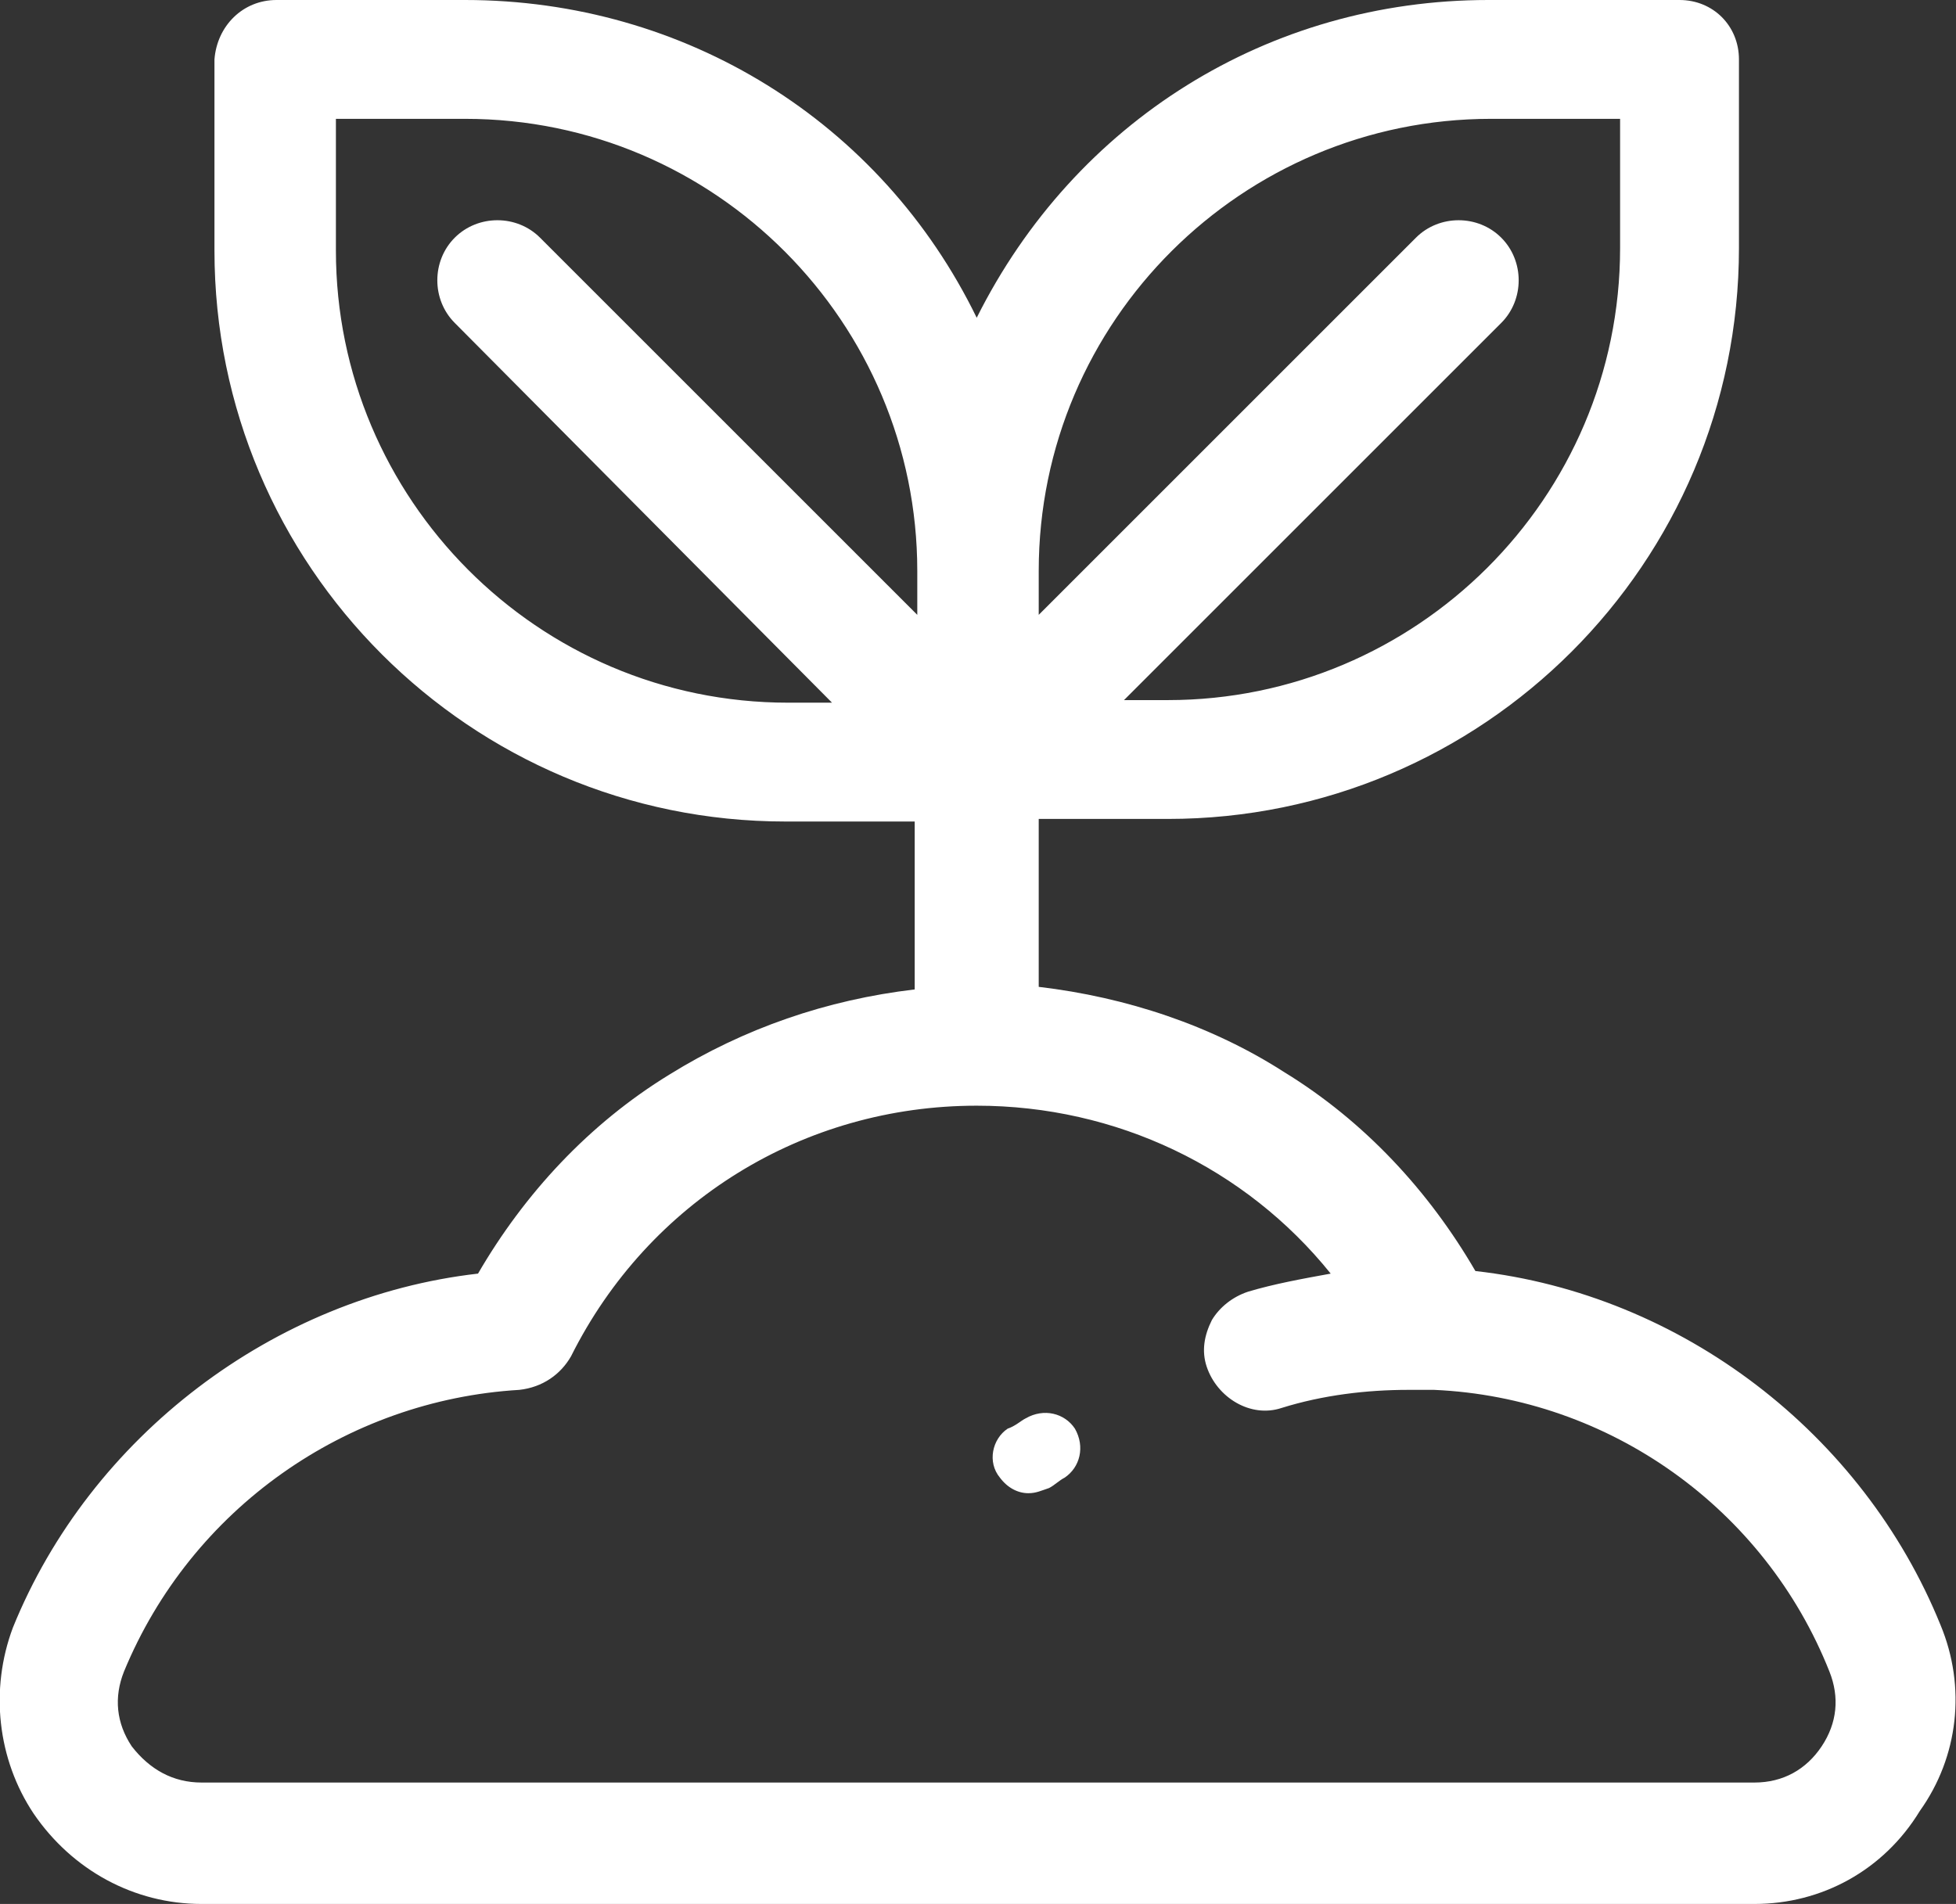
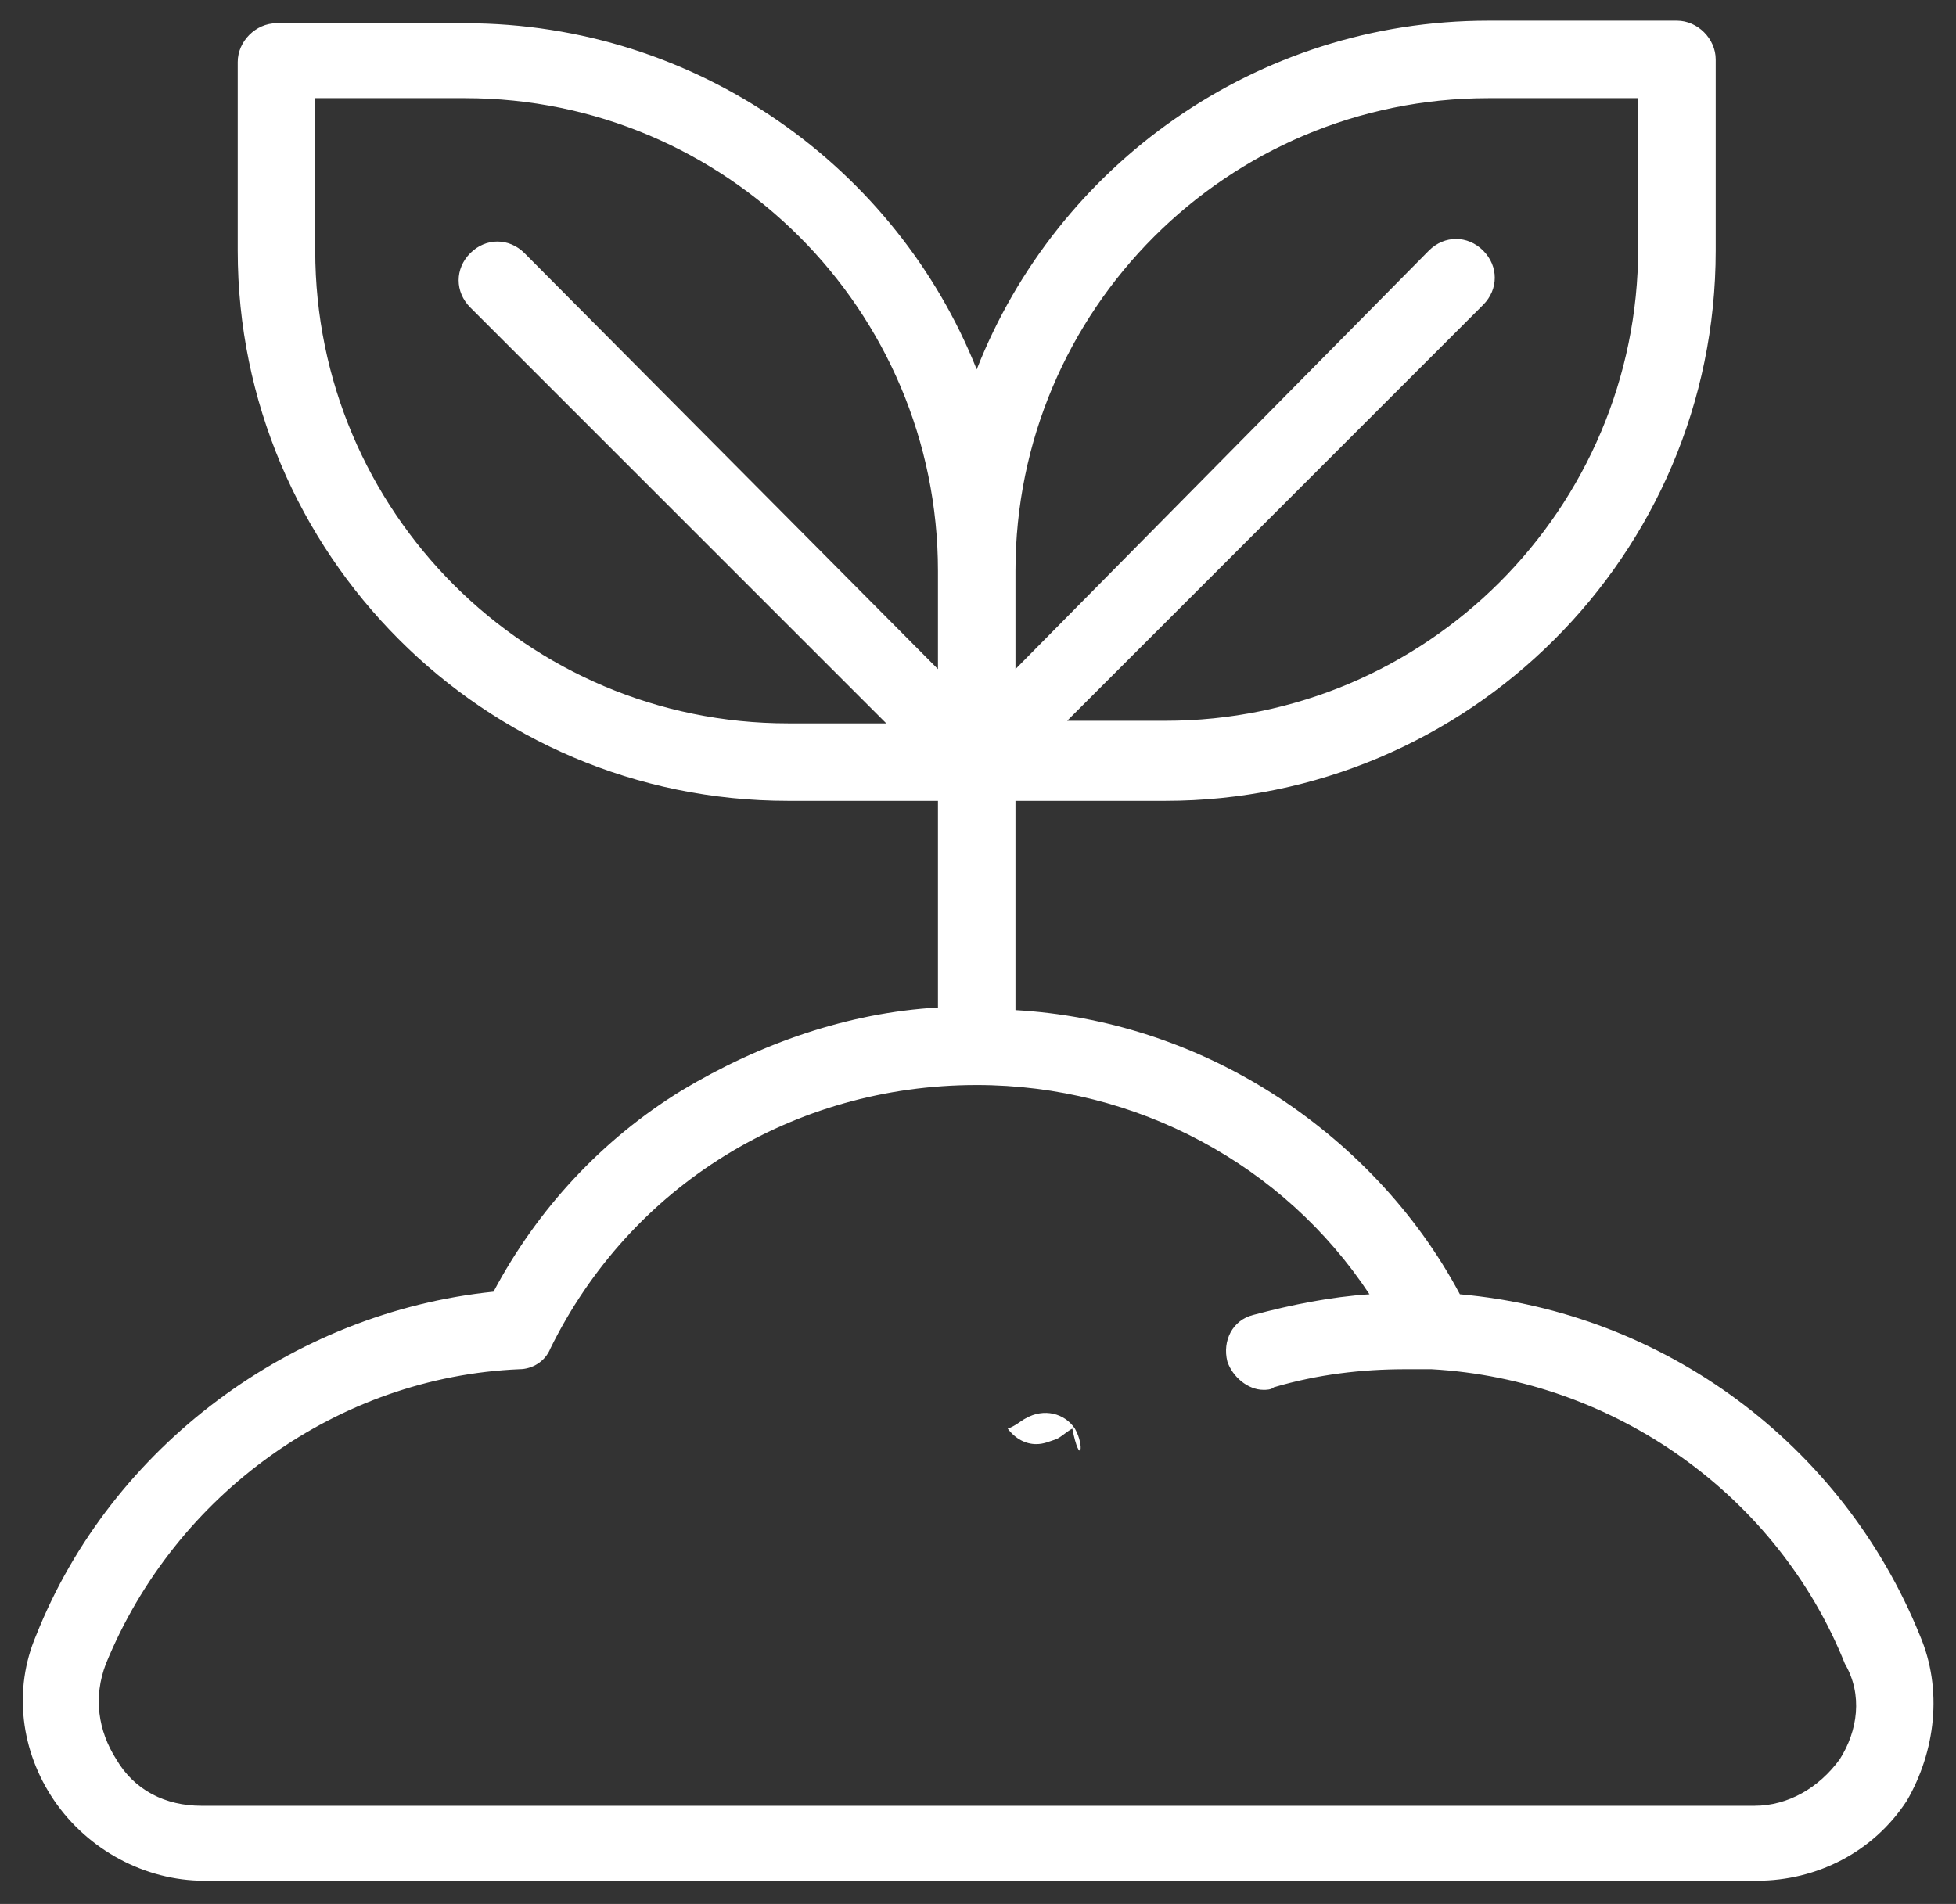
<svg xmlns="http://www.w3.org/2000/svg" version="1.1" id="Layer_1" x="0px" y="0px" width="75.7px" height="73.7px" viewBox="0 0 75.7 73.7" style="enable-background:new 0 0 75.7 73.7;" xml:space="preserve">
  <rect x="0" y="0" width="75.7" height="73.7" fill="#333333" stroke="none" />
  <style type="text/css">
	.st0{fill:#FFFFFF;}
</style>
  <g>
    <g>
      <g>
        <g>
          <path class="st0" d="M74.3,63.3c-3-7.4-9.9-12.5-17.8-13.2c-1.7-3.2-4.3-5.9-7.3-7.8c-3-1.9-6.4-3-9.9-3.2v-8.1h5.8      c11.7,0,21.3-9.5,21.3-21.3V2.3c0-0.8-0.7-1.5-1.5-1.5h-7.3c-9,0-16.7,5.6-19.8,13.5C34.7,6.5,27,0.9,18,0.9h-7.3      c-0.8,0-1.5,0.7-1.5,1.5v7.3c0,11.7,9.5,21.3,21.3,21.3h5.8V39c-3.5,0.2-6.9,1.4-9.9,3.2c-3.1,1.9-5.6,4.6-7.3,7.8      C11.3,50.8,4.3,56,1.4,63.3c-0.9,2.1-0.6,4.5,0.7,6.4c1.3,1.9,3.5,3.1,5.8,3.1h60.1c2.3,0,4.5-1.1,5.8-3.1      C74.9,67.8,75.2,65.4,74.3,63.3z M39.3,22.1c0-10.1,8.2-18.3,18.3-18.3h5.8v5.8c0,10.1-8.2,18.3-18.3,18.3h-3.8l16.1-16.1      c0.6-0.6,0.6-1.5,0-2.1c-0.6-0.6-1.5-0.6-2.1,0L39.3,25.9L39.3,22.1L39.3,22.1z M18.2,11.9L34.3,28h-3.8      c-10.1,0-18.3-8.2-18.3-18.3V3.8H18c10.1,0,18.3,8.2,18.3,18.3v3.8L20.3,9.8c-0.6-0.6-1.5-0.6-2.1,0      C17.6,10.4,17.6,11.3,18.2,11.9z M71.2,68.1c-0.8,1.1-2,1.8-3.3,1.8H7.8c-1.4,0-2.6-0.6-3.3-1.8c-0.7-1.1-0.9-2.4-0.4-3.7      c2.7-6.6,9-11.1,16-11.4c0.5,0,1-0.3,1.2-0.8c3.1-6.3,9.4-10.2,16.5-10.2c6.2,0,11.9,3.1,15.2,8.1c-1.5,0.1-3,0.4-4.5,0.8      c-0.8,0.2-1.2,1-1,1.8c0.2,0.6,0.8,1.1,1.4,1.1c0.1,0,0.3,0,0.4-0.1c1.7-0.5,3.4-0.7,5.1-0.7l1,0c7.1,0.4,13.4,4.9,16,11.4      C72.1,65.6,71.9,67,71.2,68.1z" />
-           <path class="st0" d="M67.9,73.7H7.8c-2.6,0-5-1.3-6.5-3.5c-1.4-2.1-1.7-4.8-0.8-7.2c3-7.4,10.1-12.8,18-13.7      c1.8-3.1,4.3-5.8,7.4-7.7c2.9-1.8,6.1-2.9,9.5-3.3v-6.5h-5c-12.2,0-22.1-9.9-22.1-22.1V2.3C8.4,1,9.4,0,10.7,0H18      c8.5,0,16.1,4.7,19.8,12.3C41.6,4.7,49.1,0,57.6,0H65c1.3,0,2.3,1,2.3,2.3v7.3c0,12.2-9.9,22.1-22.1,22.1h-5v6.5      c3.4,0.4,6.7,1.5,9.5,3.3c3.1,1.9,5.6,4.6,7.4,7.7c8,0.9,15,6.3,18,13.7c1,2.4,0.7,5.1-0.8,7.2C72.9,72.4,70.5,73.7,67.9,73.7z       M10.7,1.7c-0.3,0-0.6,0.3-0.6,0.6v7.3c0,11.3,9.2,20.4,20.4,20.4h6.7v9.8l-0.8,0.1c-3.4,0.2-6.7,1.3-9.5,3.1      c-2.9,1.9-5.4,4.5-7,7.5l-0.2,0.4l-0.5,0C11.7,51.7,5,56.6,2.1,63.6c-0.8,1.9-0.5,4,0.6,5.6c1.1,1.7,3,2.7,5.1,2.7h60.1      c2,0,3.9-1,5.1-2.7c1.1-1.7,1.3-3.8,0.6-5.6c-2.8-7-9.5-12-17.1-12.7l-0.5,0l-0.2-0.4c-1.7-3-4.1-5.6-7-7.5      c-2.9-1.8-6.1-2.9-9.5-3.1l-0.8-0.1v-9.8h6.7c11.3,0,20.4-9.2,20.4-20.4V2.3c0-0.3-0.3-0.6-0.6-0.6h-7.3c-8.4,0-15.9,5.1-19,13      l-0.8,2l-0.8-2c-3.1-7.9-10.6-13-19-13H10.7z M67.9,70.7H7.8c-1.6,0-3.1-0.8-4-2.1c-0.9-1.3-1.1-3-0.5-4.5      c2.8-6.9,9.4-11.6,16.8-12c0.2,0,0.4-0.1,0.5-0.3c3.3-6.6,9.9-10.7,17.2-10.7c6.4,0,12.4,3.2,16,8.5l0.8,1.2l-1.5,0.1      c-1.5,0.1-2.9,0.4-4.3,0.8c-0.2,0-0.3,0.2-0.4,0.3c-0.1,0.1-0.1,0.3-0.1,0.5c0.1,0.3,0.4,0.5,0.8,0.4c1.7-0.5,3.5-0.8,5.4-0.8      l1,0c7.4,0.4,14,5.1,16.8,12c0.6,1.5,0.4,3.1-0.5,4.5l0,0C71,69.9,69.5,70.7,67.9,70.7z M37.8,42.8c-6.7,0-12.7,3.7-15.7,9.7      c-0.4,0.7-1.1,1.2-2,1.3c-6.7,0.4-12.7,4.6-15.3,10.9c-0.4,1-0.3,2,0.3,2.9C5.8,68.5,6.7,69,7.8,69h60.1c1.1,0,2-0.5,2.6-1.4      c0.6-0.9,0.7-1.9,0.3-2.9c-2.5-6.3-8.5-10.6-15.3-10.9l-1,0c-1.6,0-3.3,0.2-4.9,0.7c-1.2,0.4-2.5-0.4-2.9-1.6      c-0.2-0.6-0.1-1.2,0.2-1.8c0.3-0.5,0.8-0.9,1.4-1.1c1-0.3,2.1-0.5,3.2-0.7C48.2,45.2,43.2,42.8,37.8,42.8z M45.2,28.8h-5.8      l17.5-17.5c0.2-0.2,0.2-0.6,0-0.9c-0.2-0.2-0.6-0.2-0.9,0L38.5,28v-5.8c0-10.6,8.6-19.2,19.2-19.2h6.7v6.7      C64.3,20.2,55.7,28.8,45.2,28.8z M43.5,27.1h1.7c9.6,0,17.5-7.8,17.5-17.5v-5h-5c-9.6,0-17.5,7.8-17.5,17.5v1.7L54.8,9.2      c0.9-0.9,2.4-0.9,3.3,0c0.9,0.9,0.9,2.4,0,3.3L43.5,27.1z M36.3,28.8h-5.8c-10.6,0-19.2-8.6-19.2-19.2V2.9H18      c10.6,0,19.2,8.6,19.2,19.2V28L19.7,10.4c-0.2-0.2-0.6-0.2-0.9,0c-0.2,0.2-0.2,0.6,0,0.9L36.3,28.8z M13,4.7v5      c0,9.6,7.8,17.5,17.5,17.5h1.7L17.6,12.5c-0.9-0.9-0.9-2.4,0-3.3c0.9-0.9,2.4-0.9,3.3,0l14.6,14.6v-1.7      c0-9.6-7.8-17.5-17.5-17.5H13z" />
        </g>
      </g>
    </g>
    <g>
      <g>
-         <path class="st0" d="M41.6,55.3c-0.4-0.6-1.2-0.8-1.9-0.4c-0.2,0.1-0.4,0.3-0.7,0.4c-0.6,0.4-0.8,1.3-0.3,1.9     c0.3,0.4,0.7,0.6,1.1,0.6c0.3,0,0.5-0.1,0.8-0.2c0.2-0.1,0.4-0.3,0.6-0.4C41.8,56.8,42,56,41.6,55.3z" />
+         <path class="st0" d="M41.6,55.3c-0.4-0.6-1.2-0.8-1.9-0.4c-0.2,0.1-0.4,0.3-0.7,0.4c0.3,0.4,0.7,0.6,1.1,0.6c0.3,0,0.5-0.1,0.8-0.2c0.2-0.1,0.4-0.3,0.6-0.4C41.8,56.8,42,56,41.6,55.3z" />
      </g>
    </g>
  </g>
</svg>